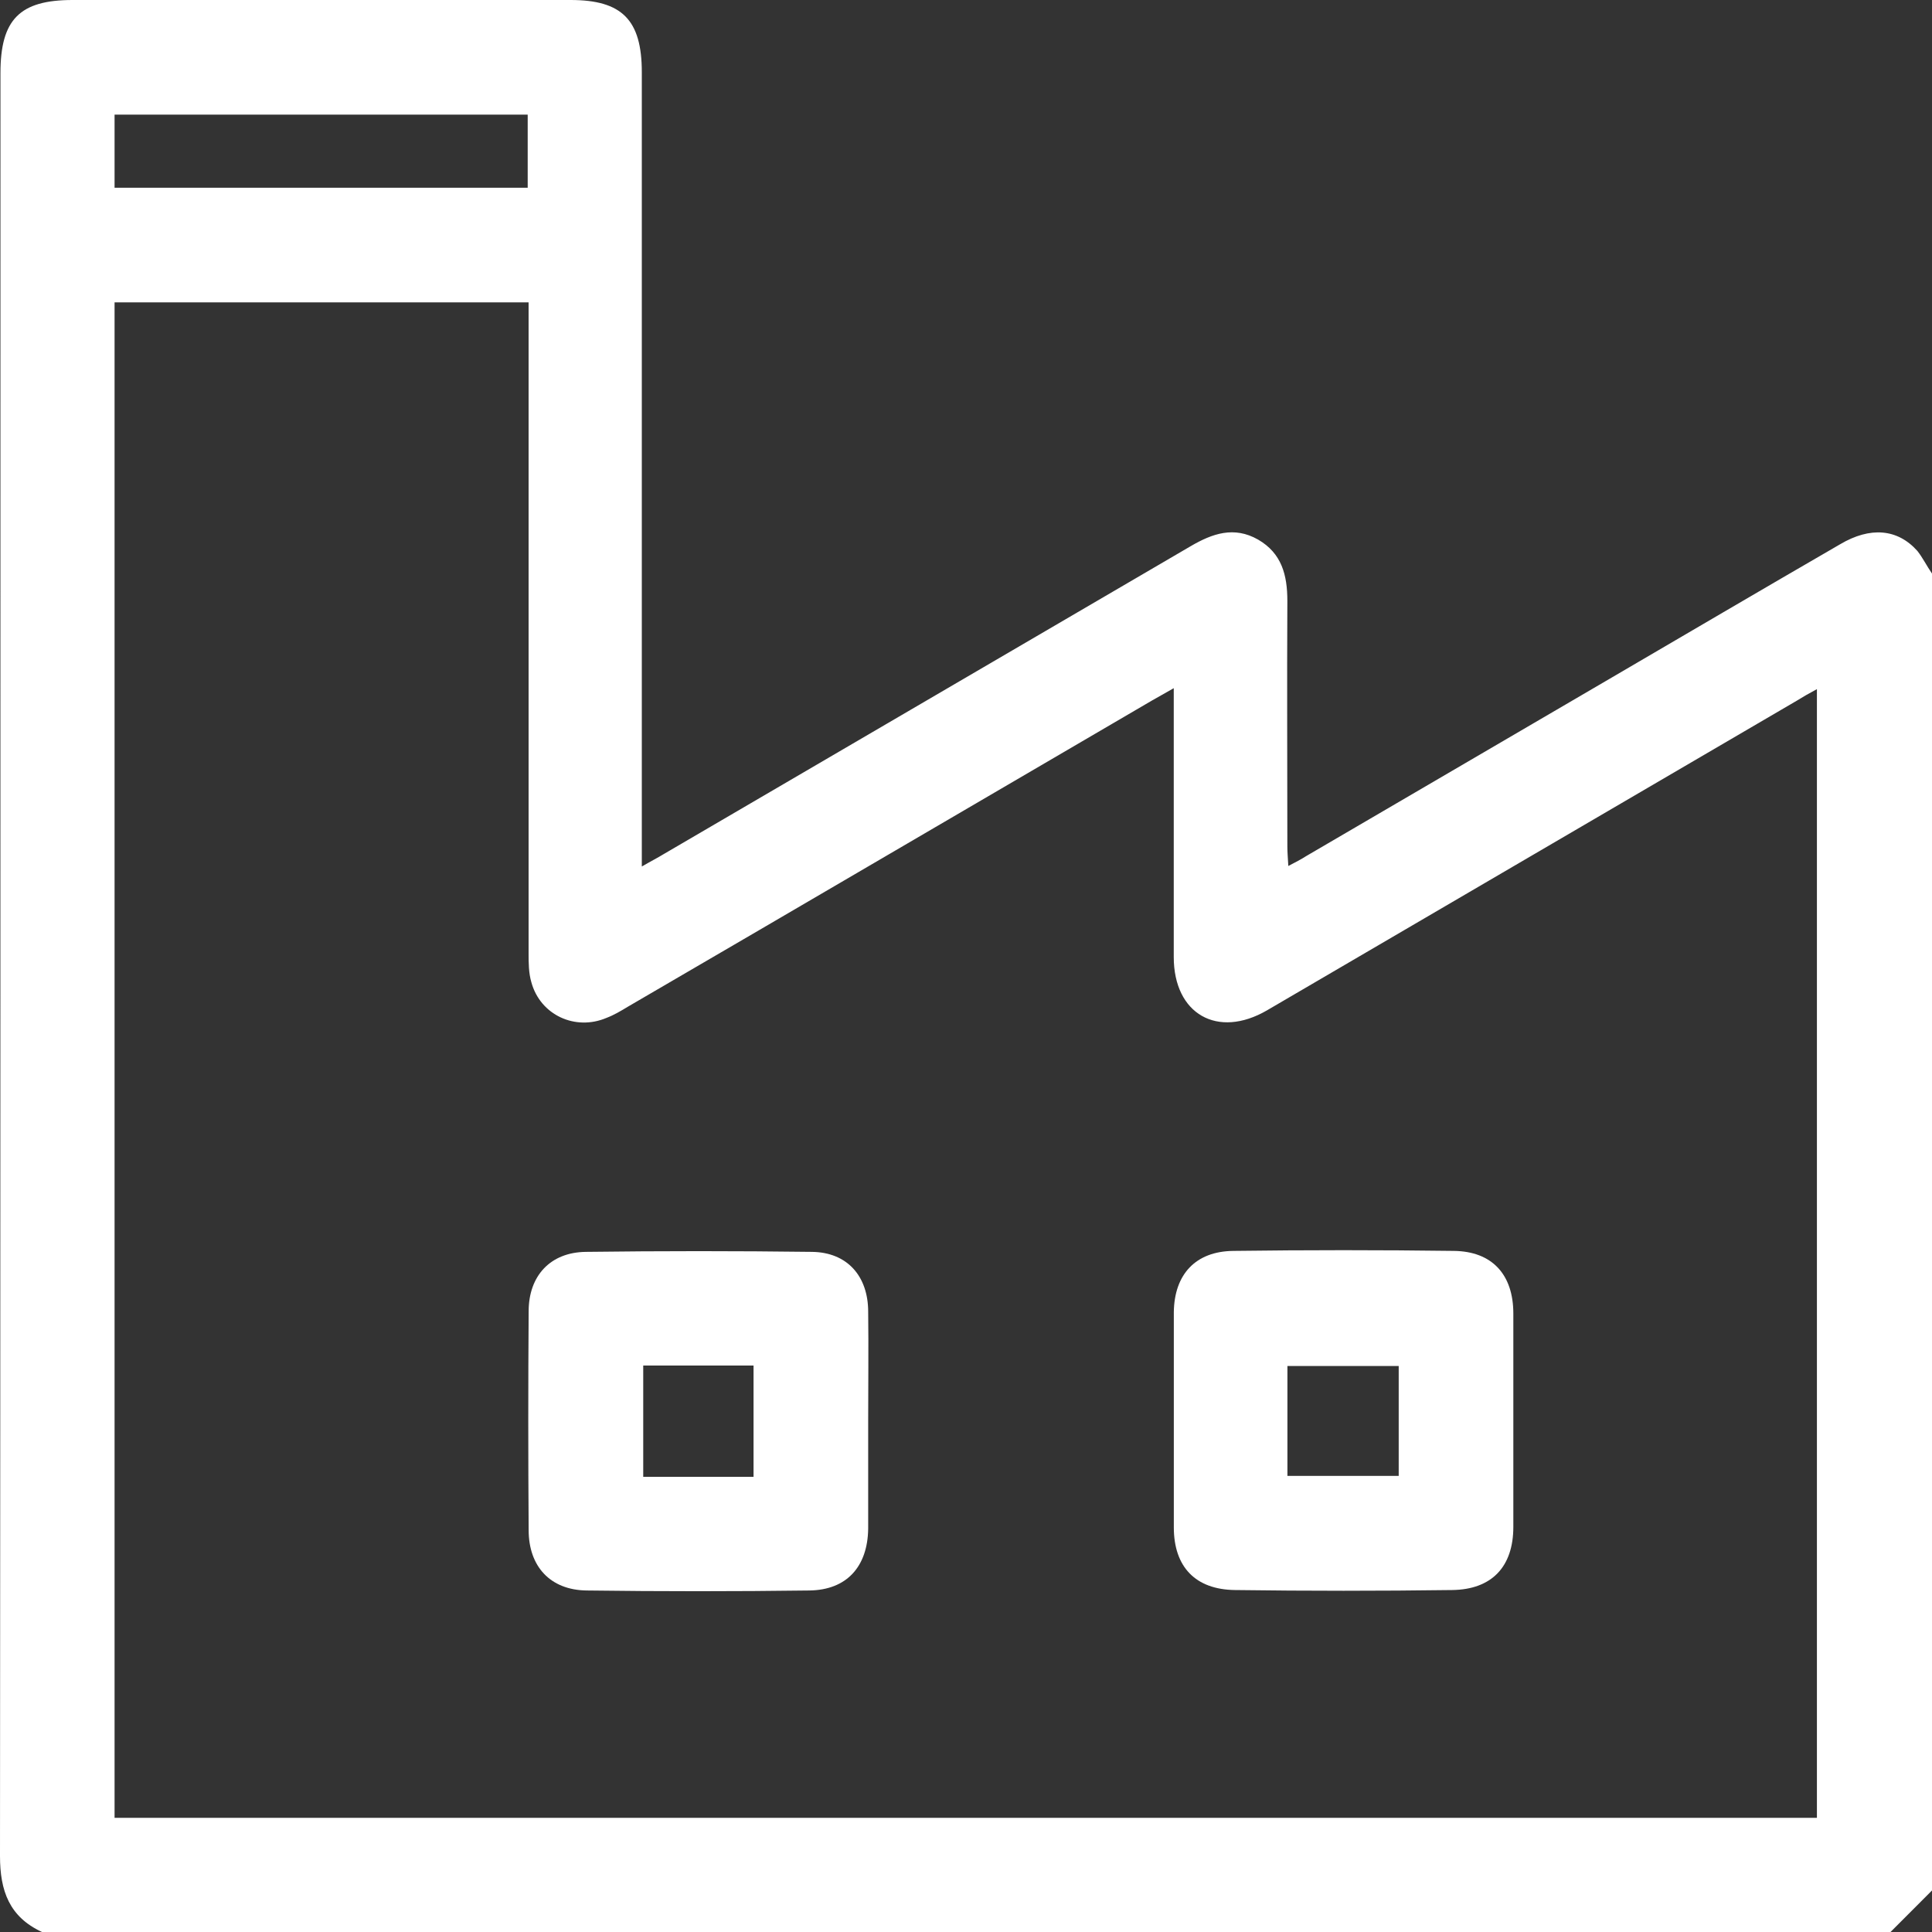
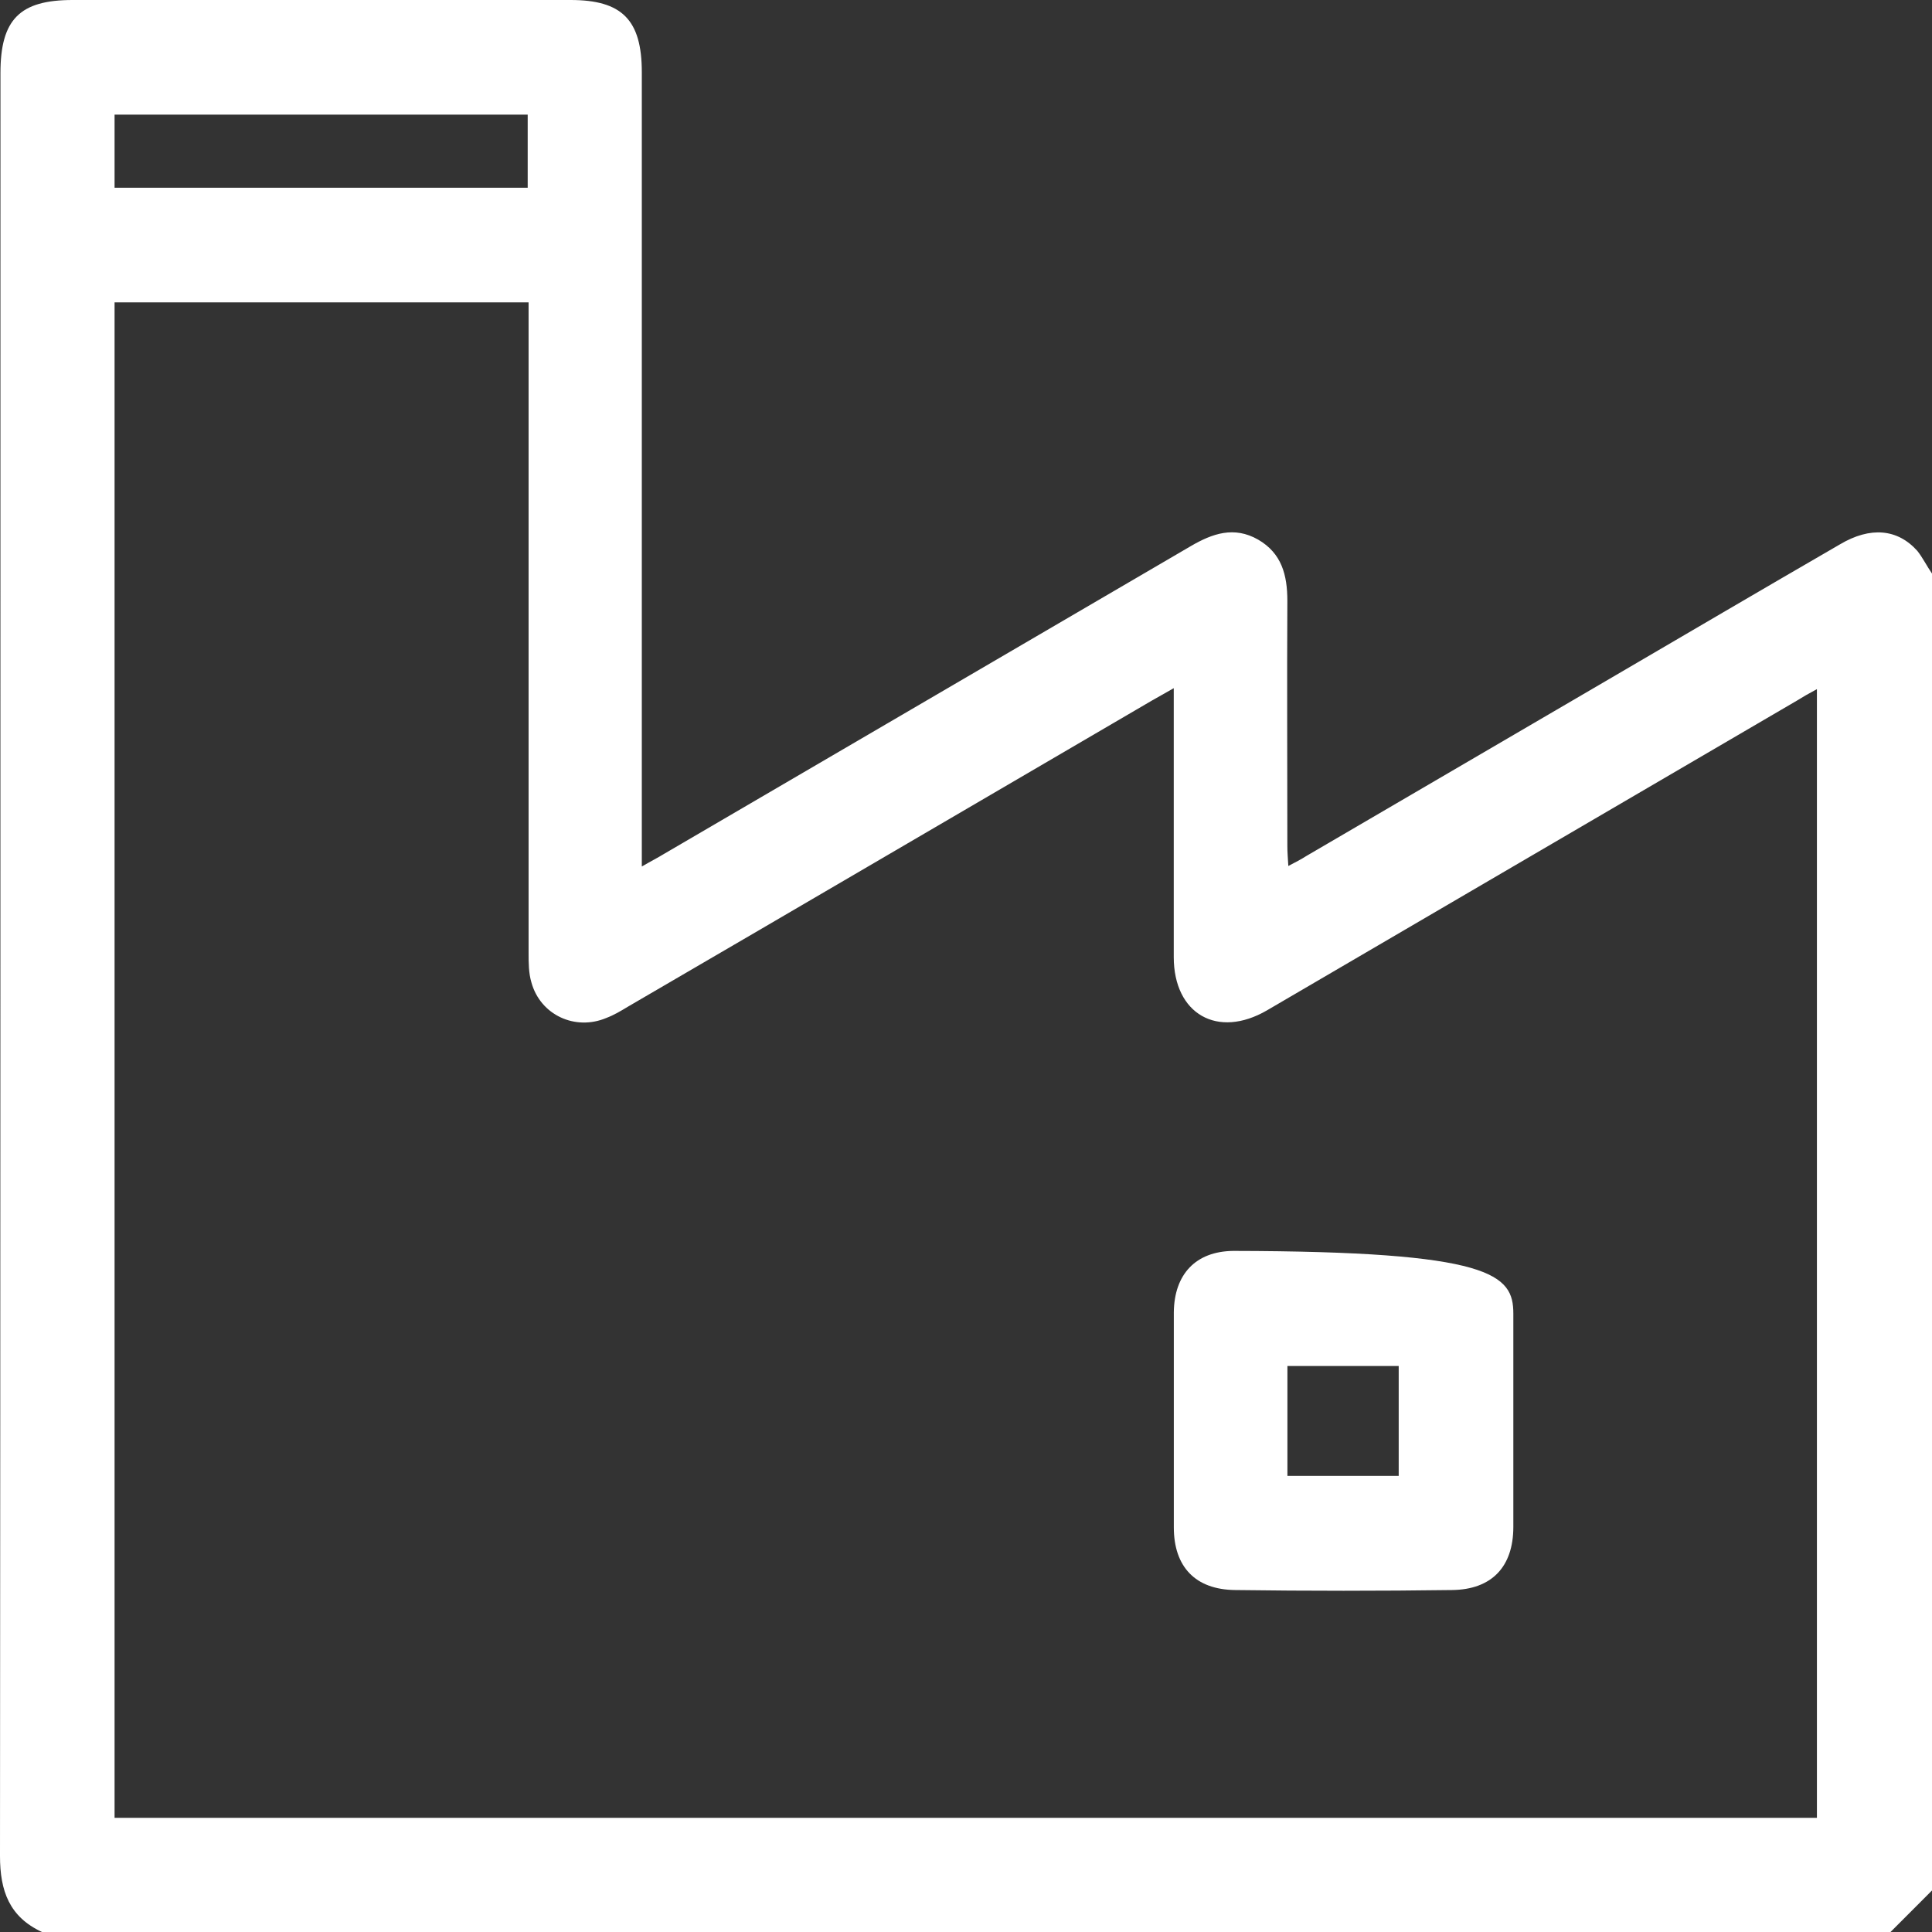
<svg xmlns="http://www.w3.org/2000/svg" width="30" height="30" viewBox="0 0 30 30" fill="none">
  <rect x="0" y="0" width="30" height="30" fill="#333333" stroke="none" />
  <path d="M30 8.906C30 15.725 30 22.537 30 29.355C29.788 29.568 29.568 29.788 29.356 30C19.785 30 10.222 30 0.652 30C0.146 29.766 0 29.363 0 28.821C0.007 19.592 0.007 10.364 0.007 1.135C0.007 0.3 0.308 0 1.128 0C3.705 0 6.283 0 8.86 0C9.658 0 9.966 0.308 9.966 1.121C9.966 5.112 9.966 9.111 9.966 13.103C9.966 13.206 9.966 13.308 9.966 13.455C10.105 13.374 10.207 13.323 10.303 13.264C13.034 11.668 15.758 10.078 18.489 8.481C18.826 8.284 19.163 8.166 19.536 8.379C19.902 8.591 19.99 8.928 19.99 9.331C19.983 10.598 19.99 11.873 19.99 13.14C19.99 13.235 19.998 13.323 20.005 13.447C20.115 13.389 20.203 13.345 20.283 13.293C21.835 12.385 23.381 11.484 24.933 10.576C26.148 9.866 27.357 9.155 28.572 8.452C29.041 8.174 29.465 8.21 29.773 8.555C29.854 8.657 29.919 8.789 30 8.906ZM1.779 4.695C1.779 12.554 1.779 20.391 1.779 28.227C10.603 28.227 19.412 28.227 28.213 28.227C28.213 22.383 28.213 16.553 28.213 10.701C28.089 10.767 28.001 10.818 27.906 10.877C25.16 12.48 22.421 14.085 19.675 15.688C18.907 16.135 18.226 15.747 18.226 14.861C18.226 13.579 18.226 12.305 18.226 11.023C18.226 10.928 18.226 10.832 18.226 10.686C18.086 10.767 17.991 10.818 17.889 10.877C15.179 12.459 12.47 14.048 9.753 15.63C9.644 15.696 9.534 15.762 9.417 15.806C8.933 16.011 8.392 15.762 8.252 15.256C8.208 15.11 8.208 14.949 8.208 14.795C8.208 11.543 8.208 8.291 8.208 5.039C8.208 4.929 8.208 4.812 8.208 4.695C6.048 4.695 3.932 4.695 1.779 4.695ZM8.194 1.78C6.041 1.78 3.91 1.78 1.779 1.78C1.779 2.168 1.779 2.534 1.779 2.915C3.925 2.915 6.056 2.915 8.194 2.915C8.194 2.534 8.194 2.168 8.194 1.78Z" fill="white" />
-   <path d="M13.481 22.068C13.481 22.625 13.481 23.181 13.481 23.738C13.473 24.324 13.151 24.69 12.566 24.697C11.416 24.712 10.259 24.712 9.109 24.697C8.545 24.69 8.209 24.324 8.209 23.76C8.201 22.625 8.201 21.497 8.209 20.361C8.209 19.812 8.545 19.446 9.095 19.439C10.266 19.424 11.438 19.424 12.609 19.439C13.159 19.446 13.481 19.819 13.481 20.369C13.488 20.933 13.481 21.497 13.481 22.068ZM11.701 22.932C11.701 22.339 11.701 21.768 11.701 21.204C11.116 21.204 10.559 21.204 9.988 21.204C9.988 21.79 9.988 22.361 9.988 22.932C10.566 22.932 11.123 22.932 11.701 22.932Z" fill="white" />
-   <path d="M18.227 22.046C18.227 21.489 18.227 20.933 18.227 20.376C18.234 19.79 18.563 19.431 19.149 19.424C20.291 19.409 21.434 19.409 22.576 19.424C23.169 19.431 23.499 19.79 23.499 20.398C23.499 21.504 23.499 22.602 23.499 23.709C23.499 24.331 23.162 24.683 22.547 24.69C21.427 24.705 20.299 24.705 19.178 24.69C18.563 24.683 18.227 24.331 18.227 23.716C18.227 23.159 18.227 22.602 18.227 22.046ZM19.991 22.918C20.584 22.918 21.155 22.918 21.719 22.918C21.719 22.331 21.719 21.768 21.719 21.211C21.134 21.211 20.57 21.211 19.991 21.211C19.991 21.782 19.991 22.339 19.991 22.918Z" fill="white" />
+   <path d="M18.227 22.046C18.227 21.489 18.227 20.933 18.227 20.376C18.234 19.79 18.563 19.431 19.149 19.424C23.169 19.431 23.499 19.79 23.499 20.398C23.499 21.504 23.499 22.602 23.499 23.709C23.499 24.331 23.162 24.683 22.547 24.69C21.427 24.705 20.299 24.705 19.178 24.69C18.563 24.683 18.227 24.331 18.227 23.716C18.227 23.159 18.227 22.602 18.227 22.046ZM19.991 22.918C20.584 22.918 21.155 22.918 21.719 22.918C21.719 22.331 21.719 21.768 21.719 21.211C21.134 21.211 20.57 21.211 19.991 21.211C19.991 21.782 19.991 22.339 19.991 22.918Z" fill="white" />
</svg>